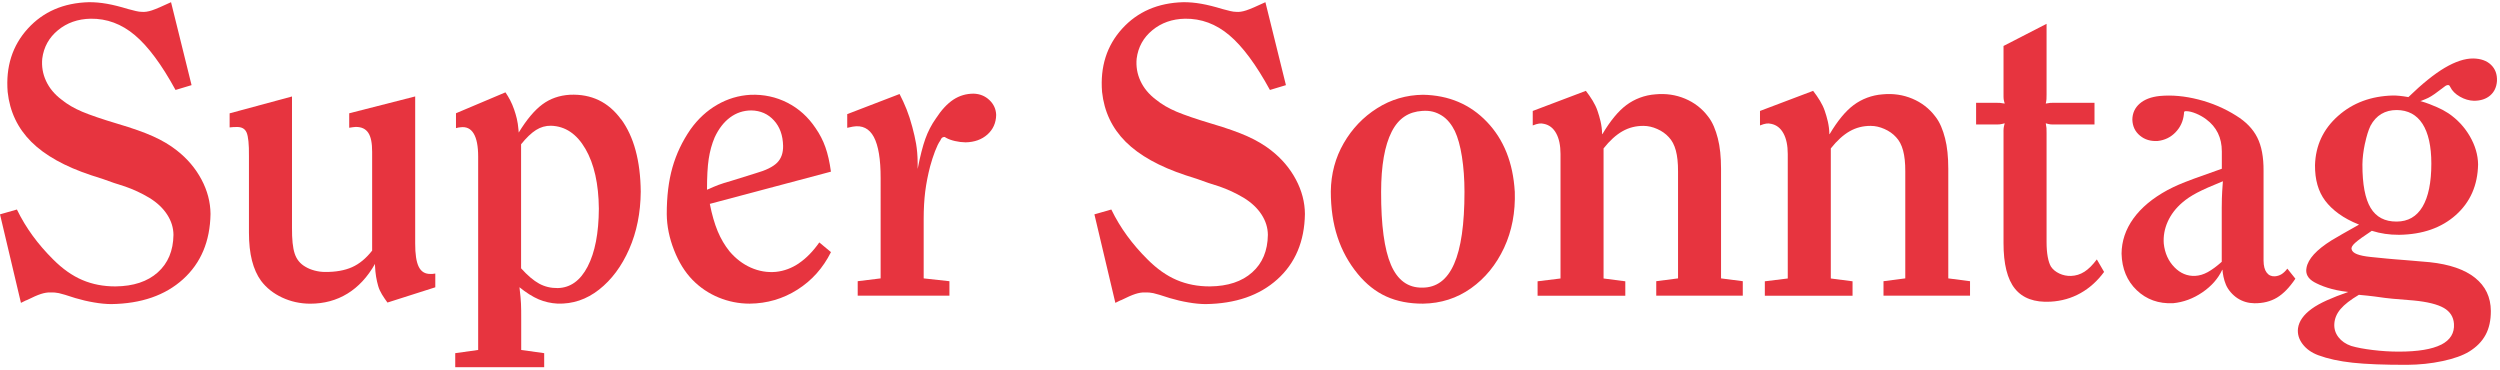
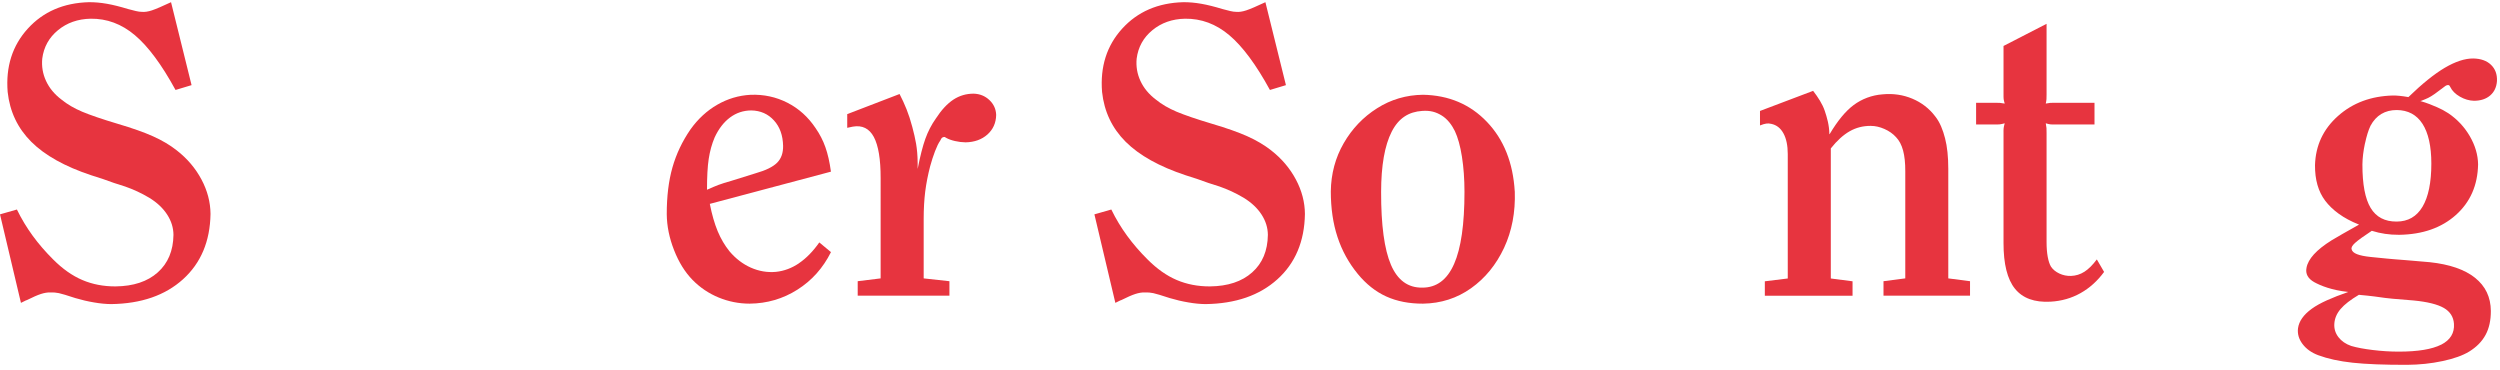
<svg xmlns="http://www.w3.org/2000/svg" height="84" viewBox="0 0 568 84" width="568">
  <g fill="#e7343f" fill-rule="evenodd" transform="translate(0 .499)">
    <path d="m562.34 62.621c-2.37-1.89-5.81-3.07-10.3-3.55-2.56-.22-4.4-.38-5.51-.47s-1.92-.16-2.42-.19c-.5-.04-1.1-.09-1.81-.16s-1.95-.19-3.71-.37c-1.33-.14-2.35-.34-3.08-.63-.72-.28-1.13-.65-1.22-1.11-.13-.38.13-.86.78-1.45s1.91-1.51 3.8-2.75c1.03.32 2.03.55 3.01.69.97.15 2.05.22 3.22.22 5.31-.08 9.6-1.58 12.87-4.5s4.96-6.75 5.05-11.5c-.03-2.16-.66-4.29-1.87-6.39-1.22-2.1-2.85-3.85-4.89-5.23-.83-.54-1.69-1-2.58-1.38-.89-.39-2.32-.99-3.79-1.39l.24-.06c.65-.25 1.18-.48 1.58-.67.4-.2.88-.49 1.44-.88l2.47-1.84c.09-.05.18-.09.27-.13s.18-.06.27-.06c.13 0 .23.03.31.09.07.06.15.19.24.37.41.85 1.14 1.58 2.18 2.18s2.11.91 3.21.94c1.53-.01 2.75-.42 3.67-1.21s1.44-1.88 1.54-3.28c.07-1.53-.39-2.76-1.36-3.69s-2.32-1.4-4.04-1.43c-1.9-.01-4.06.7-6.47 2.12-2.41 1.43-5.16 3.65-8.25 6.65-.77-.13-1.43-.23-1.98-.28-.55-.06-1.05-.08-1.5-.08-4.98.12-9.15 1.66-12.51 4.65-3.36 2.98-5.1 6.71-5.23 11.17-.03 3.3.74 5.99 2.31 8.08s4.12 4.03 7.65 5.41v.05c-1.7.96-2.95 1.66-3.76 2.12-.8.46-1.62.94-2.46 1.44-1.73 1.09-3.07 2.15-4 3.18s-1.49 2.04-1.67 3.04c-.28 1.4.35 2.48 1.76 3.27 1.47.81 4 1.83 7.69 2.22v.02c-3.64 1.27-6.43 2.47-8.28 3.82s-2.88 2.82-3.1 4.4c-.16 1.27.18 2.46 1.02 3.58s2.02 1.97 3.56 2.55c2.18.81 4.79 1.38 7.84 1.71s7.17.49 12.37.48c2.78-.02 5.46-.3 8.04-.85s4.59-1.27 6.04-2.15c1.69-1.04 2.93-2.3 3.74-3.8.81-1.49 1.21-3.31 1.2-5.44-.02-3.13-1.21-5.63-3.59-7.53zm-25.02-30.5c.36-1.7.78-3.05 1.26-4.05.64-1.19 1.46-2.08 2.46-2.68 1-.59 2.16-.89 3.49-.89 2.57.02 4.52 1.06 5.86 3.13 1.33 2.07 2.01 5.09 2.01 9.04 0 4.31-.68 7.58-2.01 9.81s-3.29 3.35-5.86 3.36c-2.69.02-4.66-1.01-5.92-3.1s-1.88-5.39-1.87-9.89c.02-1.45.21-3.03.57-4.74zm17.3 45.69c-2.08 1.05-5.29 1.58-9.63 1.58-1.98 0-3.95-.13-5.91-.37-1.97-.24-3.59-.54-4.88-.92-1.25-.43-2.22-1.1-2.91-2s-1-1.91-.93-3.03c.07-1.21.54-2.33 1.42-3.36.87-1.03 2.26-2.1 4.16-3.23.05 0 .25.02.58.06.34.04.78.08 1.34.13l1.56.18c1.29.17 2.12.29 2.49.34.36.05.92.11 1.67.18.75.06 2.35.2 4.81.4 3.12.3 5.4.87 6.84 1.69 1.43.83 2.2 2.03 2.31 3.61.14 2.1-.83 3.68-2.9 4.74z" />
    <path d="m43.52 18.831-4.66-18.831c-1.99.931-3.43 1.551-4.33 1.851s-1.68.41-2.34.34c-.36 0-.8-.06-1.31-.18s-1.11-.27-1.8-.46c-1.76-.54-3.36-.94-4.78-1.19-1.42-.25-2.79-.37-4.09-.361-5.77.151-10.4 2.161-13.9 6.011s-5.03 8.65-4.57 14.38c.48 4.46 2.27 8.23 5.36 11.32 3.1 3.09 7.65 5.63 13.66 7.62l2.56.82 2.56.91 2.56.82c.91.32 1.83.69 2.74 1.11s1.83.91 2.74 1.45c1.75 1.07 3.1 2.34 4.05 3.8s1.43 3 1.44 4.62c-.05 3.61-1.24 6.45-3.57 8.53s-5.53 3.14-9.6 3.18c-2.72.01-5.23-.47-7.53-1.45s-4.51-2.54-6.64-4.68c-1.73-1.72-3.28-3.51-4.63-5.36s-2.56-3.84-3.6-5.98l-3.84 1.1 4.76 20.11c.31-.14.58-.27.79-.39s.41-.2.58-.25c1.34-.67 2.39-1.13 3.17-1.38s1.49-.37 2.14-.35c.67-.03 1.32.03 1.94.16s1.87.51 3.73 1.12c1.4.42 2.81.75 4.24.99 1.43.25 2.73.37 3.9.38 6.82-.09 12.27-1.97 16.33-5.64s6.15-8.62 6.25-14.84c-.02-2.69-.71-5.31-2.06-7.84s-3.22-4.74-5.62-6.61c-1.54-1.21-3.33-2.27-5.38-3.19s-4.74-1.87-8.06-2.85c-3.52-1.05-6.2-1.97-8.04-2.74-1.84-.78-3.4-1.69-4.68-2.74-1.61-1.21-2.78-2.63-3.53-4.25s-1.03-3.32-.86-5.08c.34-2.62 1.53-4.77 3.57-6.45s4.5-2.55 7.41-2.61c3.69-.05 7.04 1.19 10.06 3.74 3.02 2.54 6.1 6.7 9.24 12.45l3.65-1.1z" />
-     <path d="m98.9 64.751v-3.1c-.46.08-.82.11-1.1.09-1.23.02-2.11-.52-2.66-1.62s-.82-2.88-.81-5.33v-33.38l-14.99 3.83v3.29c.28-.05.56-.09.83-.13s.48-.06.63-.06c1.32-.02 2.27.43 2.87 1.33s.89 2.35.88 4.35v22.42c-1.38 1.76-2.9 3.02-4.56 3.76s-3.71 1.11-6.14 1.09c-.79 0-1.59-.11-2.38-.32s-1.49-.5-2.1-.87c-1.17-.67-1.98-1.66-2.41-2.96-.44-1.3-.64-3.27-.62-5.91v-29.81l-14.17 3.83v3.2c.29-.04.58-.07.87-.08.29 0 .49-.01.59-.01 1.2-.07 2 .34 2.39 1.24.39.89.57 2.68.54 5.35v17.38c0 2.46.23 4.59.69 6.38s1.14 3.33 2.06 4.59c1.22 1.62 2.82 2.88 4.79 3.8s4.09 1.39 6.37 1.4c3.17 0 5.99-.77 8.47-2.29s4.57-3.77 6.26-6.75v.39c.08 1.91.34 3.27.72 4.62s1.21 2.52 2.11 3.77l10.88-3.47z" />
-     <path d="m141.12 26.631c-2.89-3.96-6.77-5.82-11.65-5.6-2.37.14-4.45.86-6.22 2.17-1.78 1.31-3.58 3.44-5.4 6.42l-.04-.57c-.17-2.07-.53-3.27-1-4.67-.52-1.52-1.21-2.78-1.97-3.9l-11.24 4.75v3.38c.18-.05.36-.09.54-.13.17-.04.33-.06.47-.06 1.33-.18 2.33.29 3.01 1.42.68 1.12 1.02 2.88 1.02 5.26v43.91l-5.21.73v3.19h20.21v-3.19l-5.22-.73v-6.78c0-1.59 0-2.83-.05-3.72-.04-.89-.14-2.06-.32-3.5l-.02-.25c1.4 1.16 3.04 2.2 4.38 2.76s2.76.88 4.24.96c3.46.12 6.61-.94 9.46-3.18s5.13-5.3 6.84-9.19 2.59-8.24 2.63-13.06c-.07-7-1.55-12.48-4.44-16.44zm-7.6 33.42c-1.66 3.2-3.92 4.83-6.8 4.9-1.56.02-2.97-.32-4.23-1.01s-2.63-1.85-4.1-3.48v-28.18c1.21-1.5 2.34-2.58 3.39-3.24s2.18-.99 3.39-.97c3.26.09 5.87 1.85 7.85 5.27s2.99 7.95 3.04 13.58c-.03 5.55-.88 9.93-2.54 13.13z" />
    <path d="m181.55 59.301c-1.65 1.12-3.41 1.78-5.28 1.97-1.95.17-3.84-.15-5.67-.96s-3.45-2.05-4.85-3.7c-1.08-1.34-1.98-2.87-2.69-4.57-.71-1.71-1.31-3.78-1.79-6.22l27.52-7.32c-.3-2.2-.72-4.05-1.26-5.56-.53-1.51-1.27-2.95-2.22-4.32-1.69-2.53-3.82-4.46-6.41-5.78s-5.39-1.92-8.4-1.8c-2.68.15-5.19.9-7.53 2.25-2.35 1.35-4.38 3.22-6.09 5.61-1.86 2.7-3.23 5.58-4.1 8.65s-1.3 6.62-1.29 10.64c.03 2.69.58 5.4 1.66 8.14 1.07 2.74 2.47 4.99 4.2 6.77 1.72 1.75 3.7 3.08 5.94 4s4.59 1.39 7.04 1.39c3.95-.04 7.57-1.1 10.85-3.18s5.82-4.92 7.62-8.53l-2.65-2.2c-1.42 2.02-2.95 3.59-4.6 4.71zm-20.53-23.7c.27-1.77.72-3.4 1.35-4.88.92-1.98 2.09-3.49 3.51-4.54s3.02-1.58 4.81-1.59c2.1.04 3.82.8 5.16 2.28 1.34 1.47 2.02 3.4 2.07 5.77.03 1.61-.42 2.89-1.36 3.83s-2.56 1.74-4.86 2.39l-5.58 1.74c-1.21.34-2.15.64-2.85.9-.69.26-1.57.63-2.64 1.11 0-2.9.12-5.24.39-7.01z" />
    <path d="m200.08 62.751-5.21.64v3.28h20.84v-3.28l-5.85-.64v-13.54c0-2.25.12-4.31.35-6.19.24-1.87.61-3.77 1.11-5.7.33-1.22.7-2.37 1.11-3.44s.8-1.88 1.18-2.41c.05-.1.09-.18.13-.25s.06-.11.06-.11c.09-.17.17-.28.24-.33s.18-.09.31-.13.24-.05.32-.01.19.1.32.19c.49.28 1.14.52 1.96.71s1.63.29 2.43.3c2.01-.04 3.66-.63 4.95-1.77 1.29-1.15 1.96-2.63 2-4.45-.04-1.32-.55-2.45-1.53-3.38s-2.18-1.42-3.59-1.46c-1.68 0-3.21.44-4.61 1.36-1.39.92-2.72 2.35-3.99 4.31-.98 1.39-1.77 2.91-2.37 4.58s-1.18 3.95-1.75 6.85v-1.35c-.03-3.49-.51-5.45-1.21-8.16-.79-3.03-1.72-5.2-2.9-7.51l-11.89 4.57v3.11c.47-.09.9-.18 1.28-.27 2.14-.37 3.73.42 4.77 2.36 1.03 1.94 1.55 5.06 1.54 9.35z" />
    <path d="m292.16 18.831-4.66-18.831c-1.99.931-3.43 1.551-4.33 1.851s-1.68.41-2.34.34c-.36 0-.8-.06-1.31-.18s-1.11-.27-1.79-.46c-1.76-.54-3.36-.94-4.78-1.19-1.42-.25-2.79-.37-4.09-.361-5.77.151-10.4 2.161-13.9 6.011s-5.03 8.65-4.57 14.38c.48 4.46 2.27 8.23 5.36 11.32 3.1 3.09 7.65 5.63 13.66 7.62l2.56.82 2.56.91 2.56.82c.91.32 1.83.69 2.74 1.11s1.83.91 2.74 1.45c1.75 1.07 3.1 2.34 4.05 3.8s1.43 3 1.44 4.62c-.05 3.61-1.23 6.45-3.57 8.53-2.33 2.08-5.53 3.14-9.6 3.18-2.72.01-5.23-.47-7.53-1.45s-4.51-2.54-6.64-4.68c-1.73-1.72-3.28-3.51-4.63-5.36s-2.56-3.84-3.6-5.98l-3.84 1.1 4.76 20.11c.31-.14.58-.27.79-.39s.41-.2.58-.25c1.34-.67 2.39-1.13 3.17-1.38s1.49-.37 2.14-.35c.67-.03 1.32.03 1.94.16s1.87.51 3.73 1.12c1.4.42 2.81.75 4.24.99 1.43.25 2.73.37 3.9.38 6.82-.09 12.27-1.97 16.33-5.64 4.07-3.67 6.15-8.62 6.25-14.84-.02-2.69-.71-5.31-2.06-7.84s-3.22-4.74-5.62-6.61c-1.54-1.21-3.33-2.27-5.38-3.19s-4.74-1.87-8.06-2.85c-3.52-1.05-6.2-1.97-8.04-2.74-1.84-.78-3.4-1.69-4.68-2.74-1.61-1.21-2.78-2.63-3.53-4.25s-1.03-3.32-.86-5.08c.34-2.62 1.53-4.77 3.57-6.45s4.5-2.55 7.41-2.61c3.69-.05 7.04 1.19 10.06 3.74 3.02 2.54 6.1 6.7 9.24 12.45l3.65-1.1z" />
    <path d="m344.15 42.981c-.39-6.52-2.49-11.78-6.31-15.78s-8.66-6.06-14.54-6.17c-3.8.05-7.28 1.07-10.43 3.07-3.15 1.99-5.68 4.64-7.58 7.94s-2.88 6.95-2.93 10.94c0 3.83.5 7.29 1.52 10.37 1.01 3.09 2.55 5.88 4.6 8.38 1.9 2.32 4.06 4.03 6.48 5.13s5.2 1.64 8.34 1.63c4.07-.06 7.71-1.22 10.92-3.5s5.7-5.34 7.5-9.17c1.79-3.84 2.6-8.11 2.44-12.84zm-13.79 16.51c-1.58 3.59-4 5.38-7.24 5.36-3.23.04-5.6-1.69-7.1-5.19s-2.25-9.03-2.23-16.58c.01-5.97.81-10.52 2.4-13.65s3.91-4.53 6.93-4.73c1.86-.13 3.12.24 4.43 1.04 1.3.8 2.28 2.1 2.99 3.53.69 1.46 1.23 3.39 1.61 5.81s.58 5.09.58 8.01c0 7.35-.78 12.82-2.37 16.41z" />
    <path d="m432.87 62.751-4.94.64v3.28h19.66v-3.28l-4.94-.64v-24.89c0-2.72-.24-5.03-.73-6.93s-1.16-3.64-2.24-4.99c-1.36-1.8-3.11-3.14-5.2-4.02-2.1-.88-4.34-1.21-6.71-.99-2.51.18-4.78 1.07-6.61 2.43s-3.66 3.57-5.48 6.64l-.05-.07c-.03-2.02-.54-3.75-1.05-5.26-.51-1.52-1.51-3.06-2.64-4.53l-12.07 4.57v3.29c.58-.23 1.05-.37 1.42-.42.37-.06.75-.04 1.14.06 1.2.25 2.12.97 2.77 2.16s.98 2.76.98 4.7v28.27l-5.21.64v3.28h19.93v-3.28l-4.94-.64v-29.55c1.4-1.77 2.83-3.07 4.29-3.9s3.05-1.23 4.77-1.22c1.04 0 2.08.24 3.12.7 1.05.46 1.93 1.08 2.64 1.86.73.76 1.26 1.77 1.6 3.03s.51 2.84.5 4.75v24.34z" />
    <path d="m476.4 58.441c-.95 1.27-1.89 2.21-2.82 2.8-.94.6-1.95.91-3.03.95-.94.03-1.83-.15-2.66-.54s-1.47-.91-1.91-1.57c-.32-.55-.57-1.3-.74-2.24s-.26-2.05-.26-3.34v-24.79c0-.47 0-.83-.02-1.1-.02-.26-.07-.63-.16-1.1.42.13.76.21 1.02.24.25.03.62.04 1.09.03h8.96v-4.93h-8.96c-.47 0-.83 0-1.09.02-.25.02-.59.07-1.02.16.09-.42.14-.76.16-1.02s.03-.62.02-1.09v-16.01l-9.78 5.03v10.98c0 .47 0 .83.03 1.09.03.25.11.59.24 1.02-.47-.09-.84-.14-1.11-.16s-.66-.03-1.18-.02h-4.21v4.93h4.21c.51 0 .91 0 1.18-.03s.64-.11 1.11-.24c-.13.47-.21.83-.24 1.1-.03.26-.04.63-.03 1.1v24.98c-.01 4.78.86 8.25 2.6 10.41 1.75 2.16 4.44 3.14 8.09 2.94 2.48-.14 4.75-.79 6.8-1.94 2.06-1.15 3.84-2.76 5.36-4.82z" />
-     <path d="m519.68 60.541c-.45.59-.9 1.01-1.35 1.28s-.95.42-1.49.46c-.79.04-1.41-.25-1.86-.86-.46-.61-.69-1.51-.7-2.71v-20.4c.02-3.11-.45-5.63-1.43-7.57-.97-1.94-2.57-3.59-4.79-4.96-2.63-1.66-5.49-2.88-8.58-3.67-3.1-.79-6.03-1.06-8.79-.8-1.94.2-3.46.78-4.55 1.73s-1.65 2.17-1.67 3.65c.05 1.5.62 2.71 1.72 3.62 1.1.92 2.45 1.32 4.05 1.22 1.59-.18 2.94-.83 4.04-1.97s1.74-2.52 1.91-4.16c0-.31.03-.49.1-.56s.22-.09.45-.08c.63.01 1.36.19 2.21.54.84.35 1.6.78 2.28 1.29 2.38 1.75 3.57 4.19 3.57 7.32v3.93c-2.72.96-4.83 1.71-6.31 2.25-1.48.55-2.65 1.01-3.51 1.38-.85.37-1.7.78-2.53 1.22-3.4 1.85-5.98 4.01-7.75 6.47-1.77 2.47-2.66 5.13-2.68 7.98.09 3.42 1.24 6.19 3.45 8.3s4.97 3.1 8.26 2.95c2.36-.23 4.57-1.05 6.64-2.46s3.58-3.12 4.52-5.13h.06c.04.82.29 2.25.79 3.41.5 1.17 1.52 2.34 2.65 3.07 1.14.73 2.4 1.1 3.8 1.12 1.98.02 3.69-.41 5.14-1.28s2.85-2.31 4.18-4.3l-1.83-2.29zm-14.87-15.71c-.03 1.06-.04 2.58-.03 4.55v9.6c-1.17 1.05-2.24 1.83-3.19 2.35s-1.9.8-2.85.85c-1.79.08-3.37-.58-4.73-1.98s-2.16-3.18-2.4-5.34c-.13-1.71.17-3.38.9-5.01.73-1.62 1.83-3.06 3.3-4.32.9-.79 2.03-1.54 3.38-2.25 1.36-.71 3.31-1.58 5.85-2.6-.13 1.7-.21 3.08-.24 4.14z" />
-     <path d="m381.24 62.751-4.94.64v3.28h19.66v-3.28l-4.94-.64v-24.89c0-2.72-.24-5.03-.73-6.93s-1.16-3.64-2.24-4.99c-1.36-1.8-3.11-3.14-5.2-4.02-2.1-.88-4.34-1.21-6.71-.99-2.51.18-4.78 1.07-6.61 2.43s-3.66 3.57-5.48 6.64l-.05-.07c-.03-2.02-.54-3.75-1.05-5.26-.51-1.52-1.51-3.06-2.64-4.53l-12.07 4.57v3.29c.58-.23 1.05-.37 1.42-.42.37-.06.75-.04 1.14.06 1.2.25 2.12.97 2.77 2.16s.98 2.76.98 4.7v28.27l-5.21.64v3.28h19.93v-3.28l-4.94-.64v-29.55c1.4-1.77 2.83-3.07 4.29-3.9s3.05-1.23 4.77-1.22c1.04 0 2.08.24 3.12.7 1.05.46 1.93 1.08 2.64 1.86.73.76 1.26 1.77 1.6 3.03s.51 2.84.5 4.75v24.34z" />
  </g>
</svg>